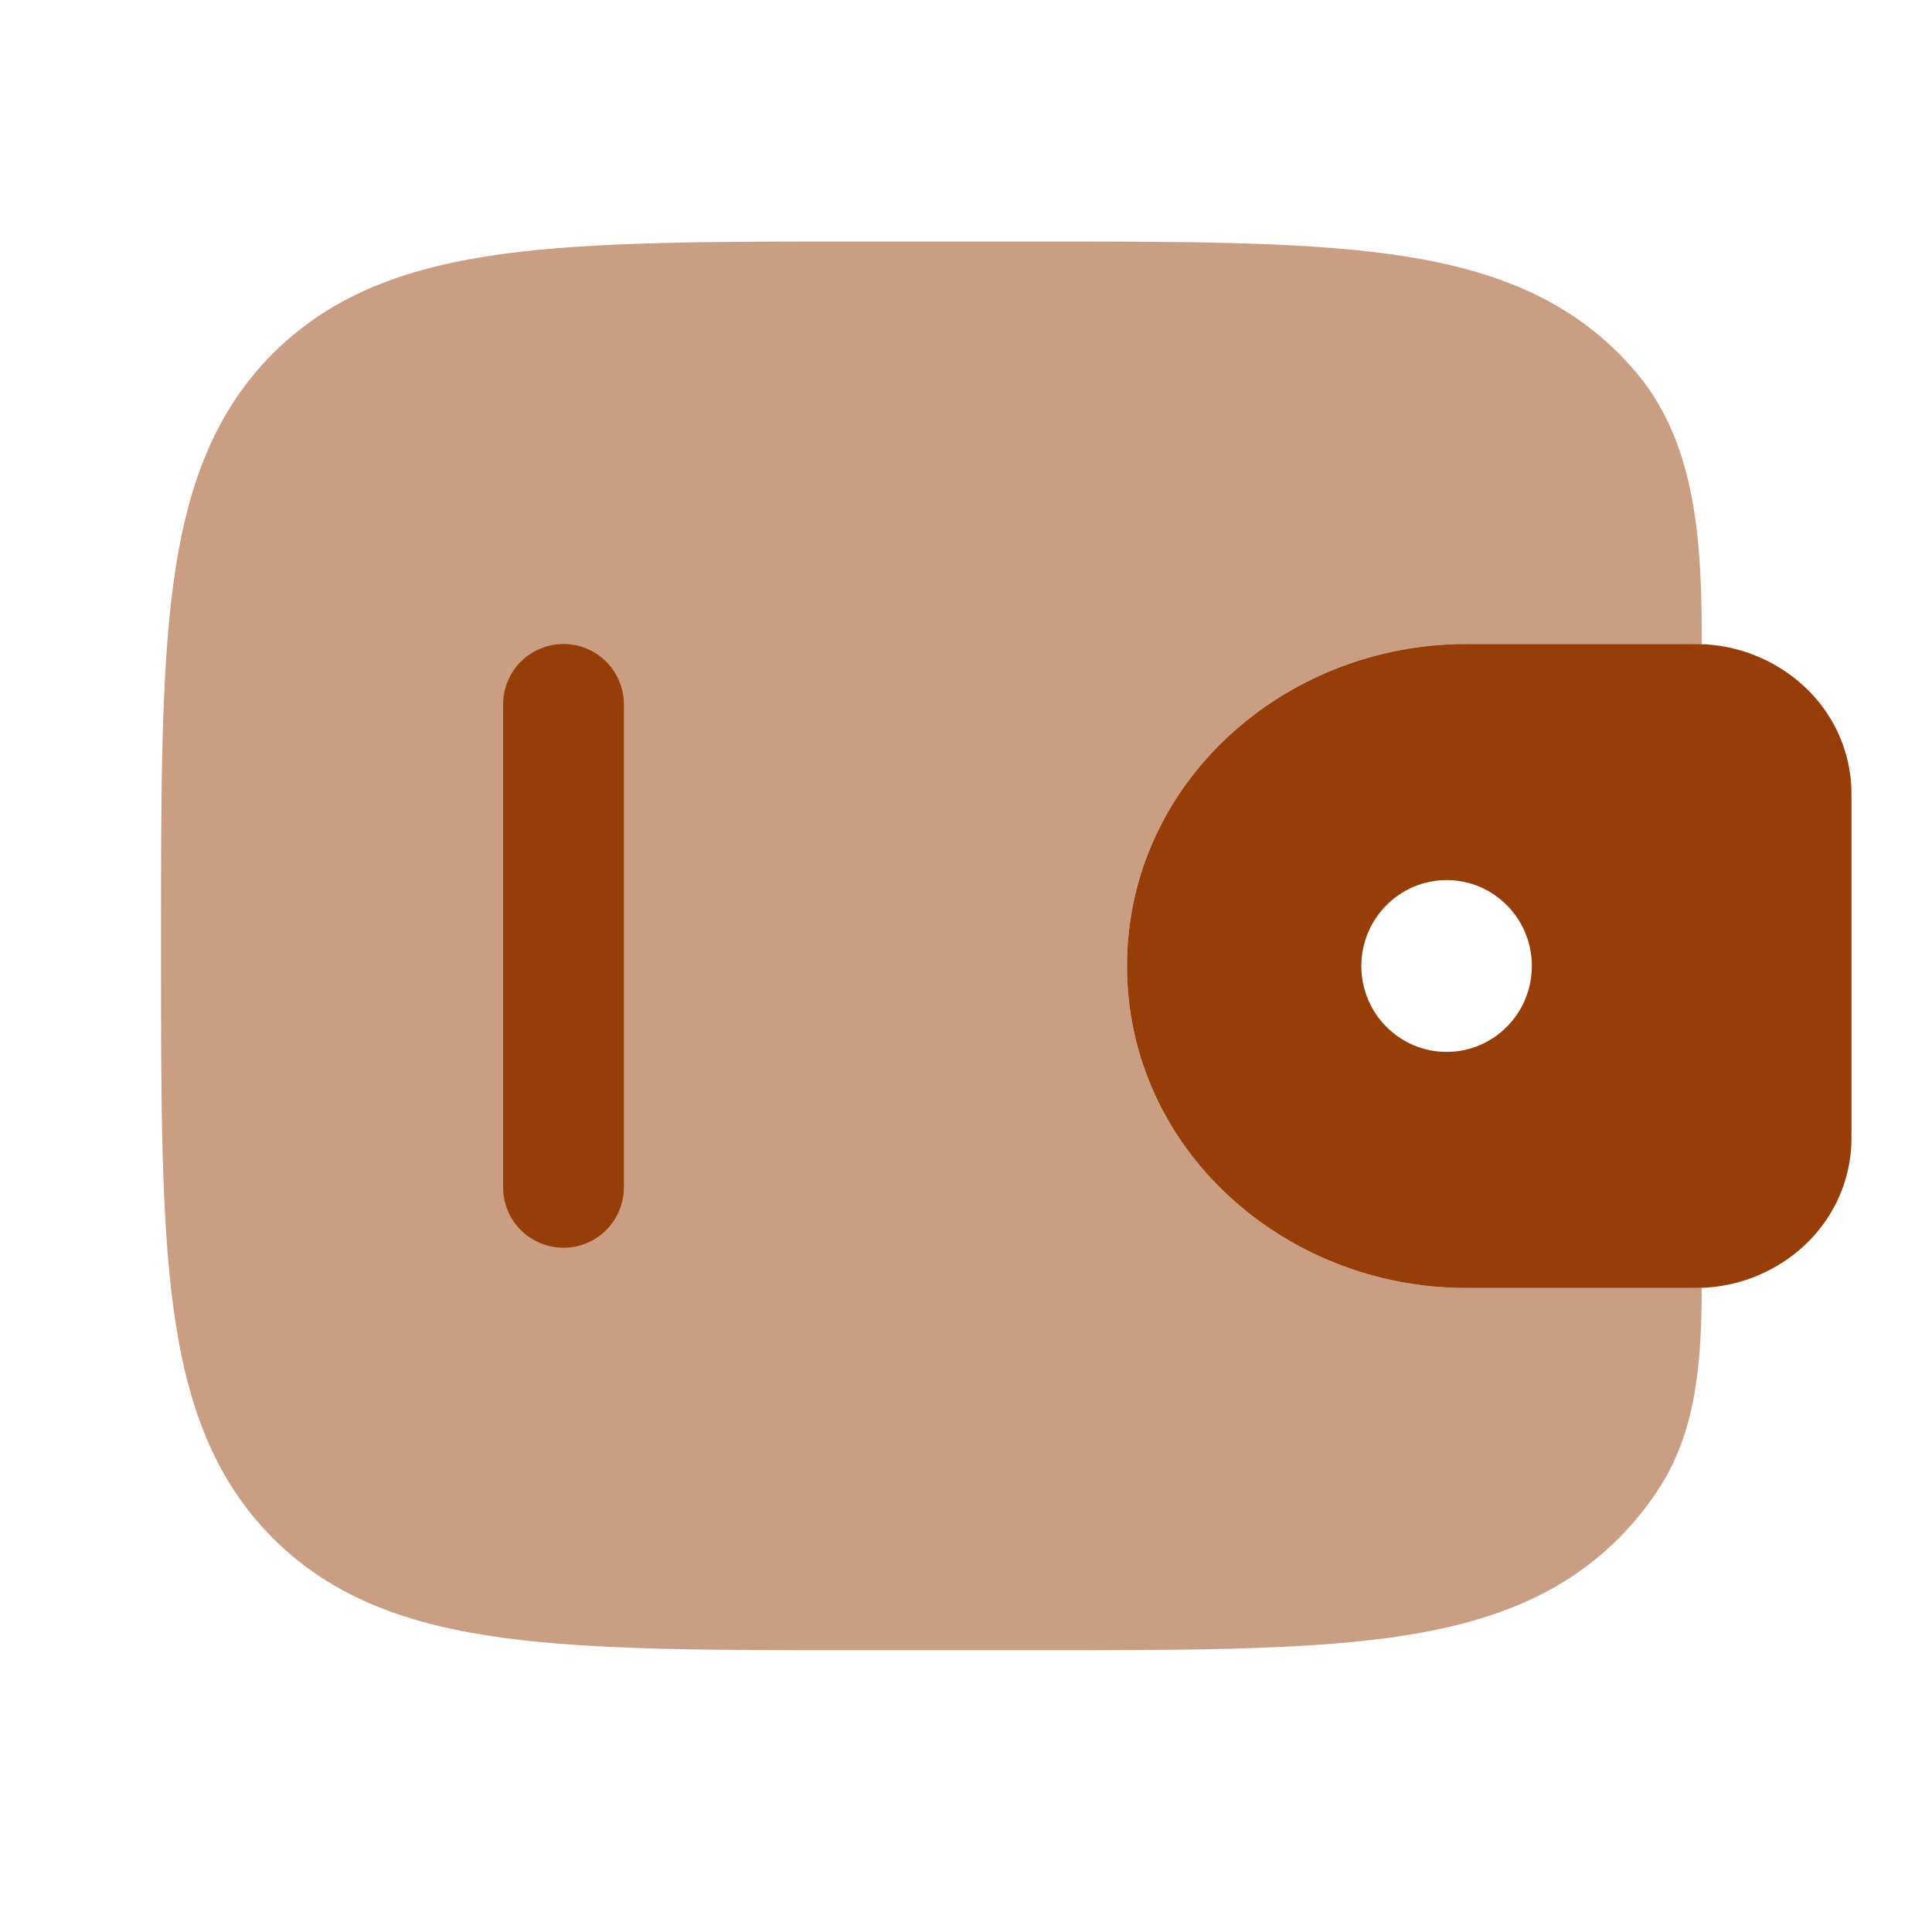
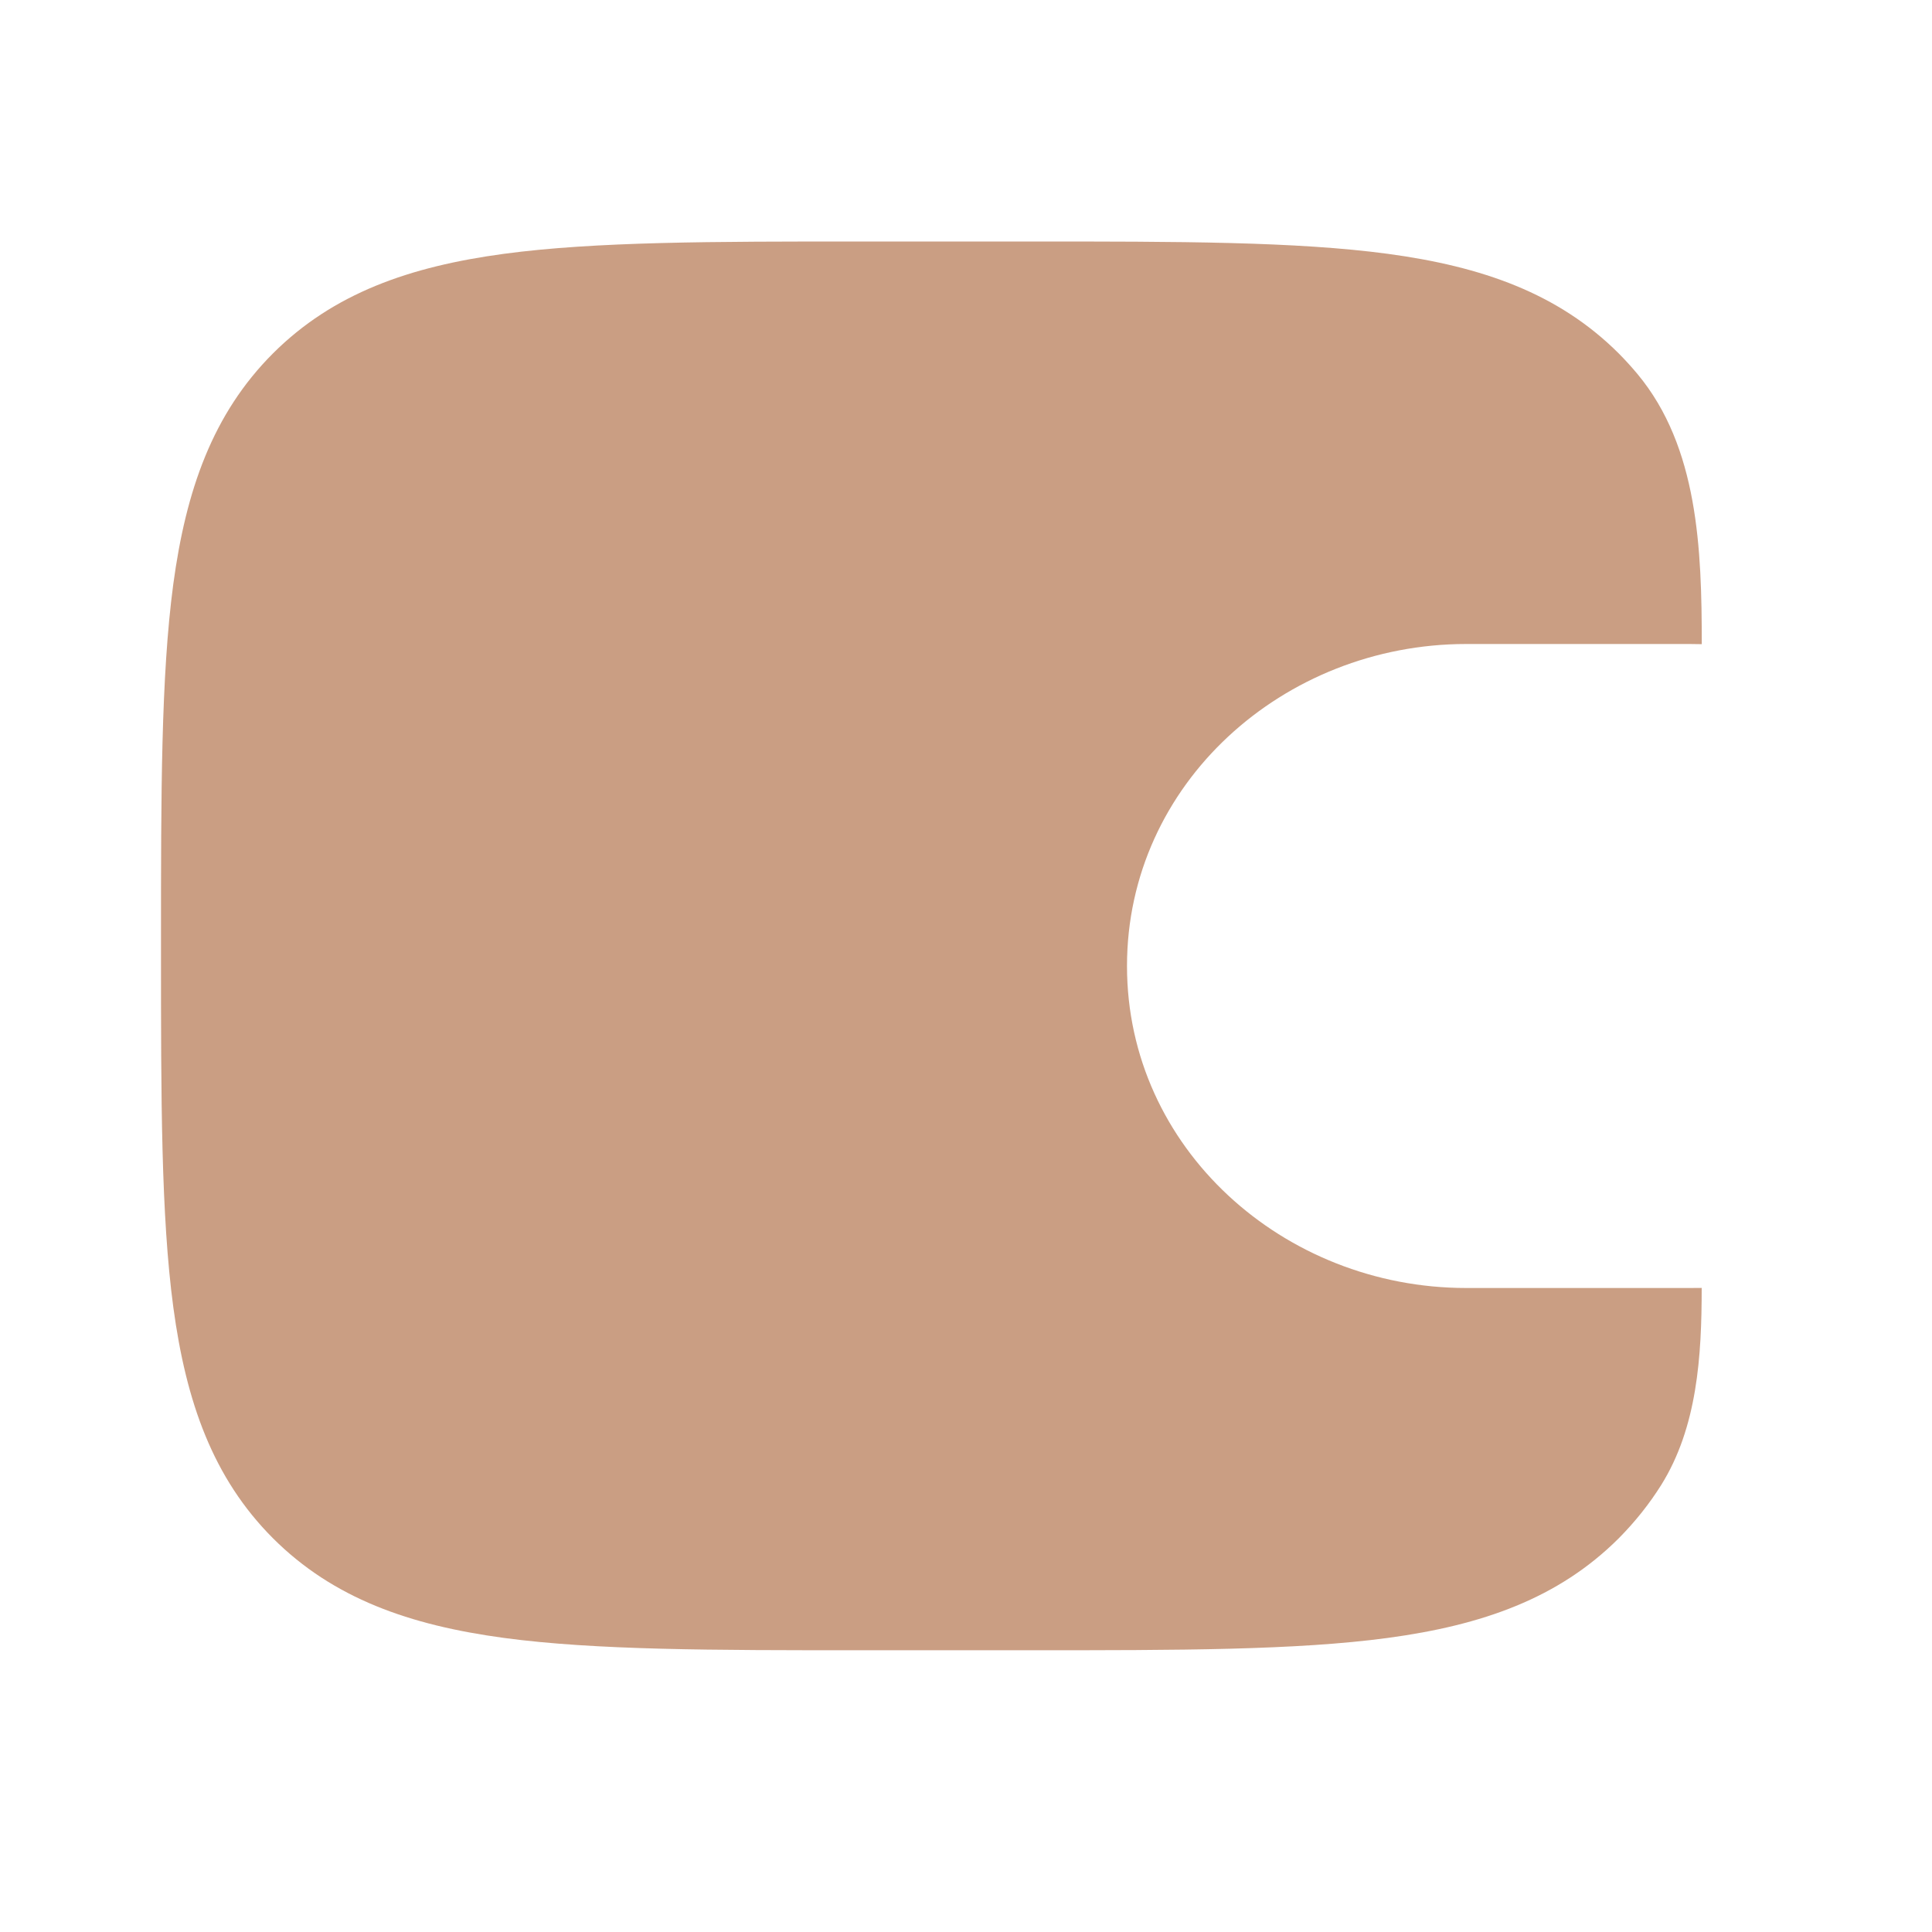
<svg xmlns="http://www.w3.org/2000/svg" width="48" height="48" viewBox="0 0 48 48" fill="none">
-   <path d="M12.5 29.5C12.5 29.898 12.658 30.279 12.939 30.561C13.221 30.842 13.602 31 14 31C14.398 31 14.779 30.842 15.061 30.561C15.342 30.279 15.5 29.898 15.5 29.5V17.5C15.5 17.102 15.342 16.721 15.061 16.439C14.779 16.158 14.398 16 14 16C13.602 16 13.221 16.158 12.939 16.439C12.658 16.721 12.5 17.102 12.5 17.5V29.5Z" fill="#973E08" />
-   <path fill-rule="evenodd" clip-rule="evenodd" d="M42.376 16.008C42.251 16.001 42.117 15.999 41.976 16H36.43C31.888 16 28 19.472 28 24C28 28.528 31.888 32 36.43 32H41.976C42.117 32.001 42.251 31.999 42.376 31.992C44.222 31.88 45.854 30.478 45.992 28.518C46 28.39 46 28.252 46 28.124V19.876C46 19.748 46 19.61 45.992 19.482C45.854 17.522 44.222 16.122 42.376 16.008ZM35.942 26.134C37.11 26.134 38.058 25.178 38.058 24C38.058 22.82 37.11 21.866 35.942 21.866C34.774 21.866 33.822 22.822 33.822 24C33.822 25.18 34.772 26.134 35.942 26.134Z" fill="#973E08" />
  <path opacity="0.5" d="M42.28 16.004C42.28 13.642 42.192 11.108 40.684 9.294C40.536 9.117 40.381 8.946 40.218 8.782C38.72 7.286 36.822 6.622 34.478 6.306C32.198 6 29.288 6 25.612 6H21.388C17.712 6 14.8 6 12.52 6.306C10.176 6.622 8.278 7.286 6.78 8.782C5.284 10.28 4.62 12.178 4.304 14.522C4 16.802 4 19.712 4 23.388V23.612C4 27.288 4 30.2 4.306 32.478C4.622 34.822 5.286 36.72 6.782 38.218C8.28 39.714 10.178 40.378 12.522 40.694C14.802 41 17.712 41 21.388 41H25.612C29.288 41 32.2 41 34.478 40.694C36.822 40.378 38.72 39.714 40.218 38.218C40.625 37.807 40.975 37.367 41.27 36.898C42.17 35.458 42.278 33.694 42.278 31.998L41.978 32H36.43C31.888 32 28 28.528 28 24C28 19.472 31.888 16 36.43 16H41.976C42.081 16 42.184 16.001 42.28 16.004Z" fill="#973E08" />
</svg>